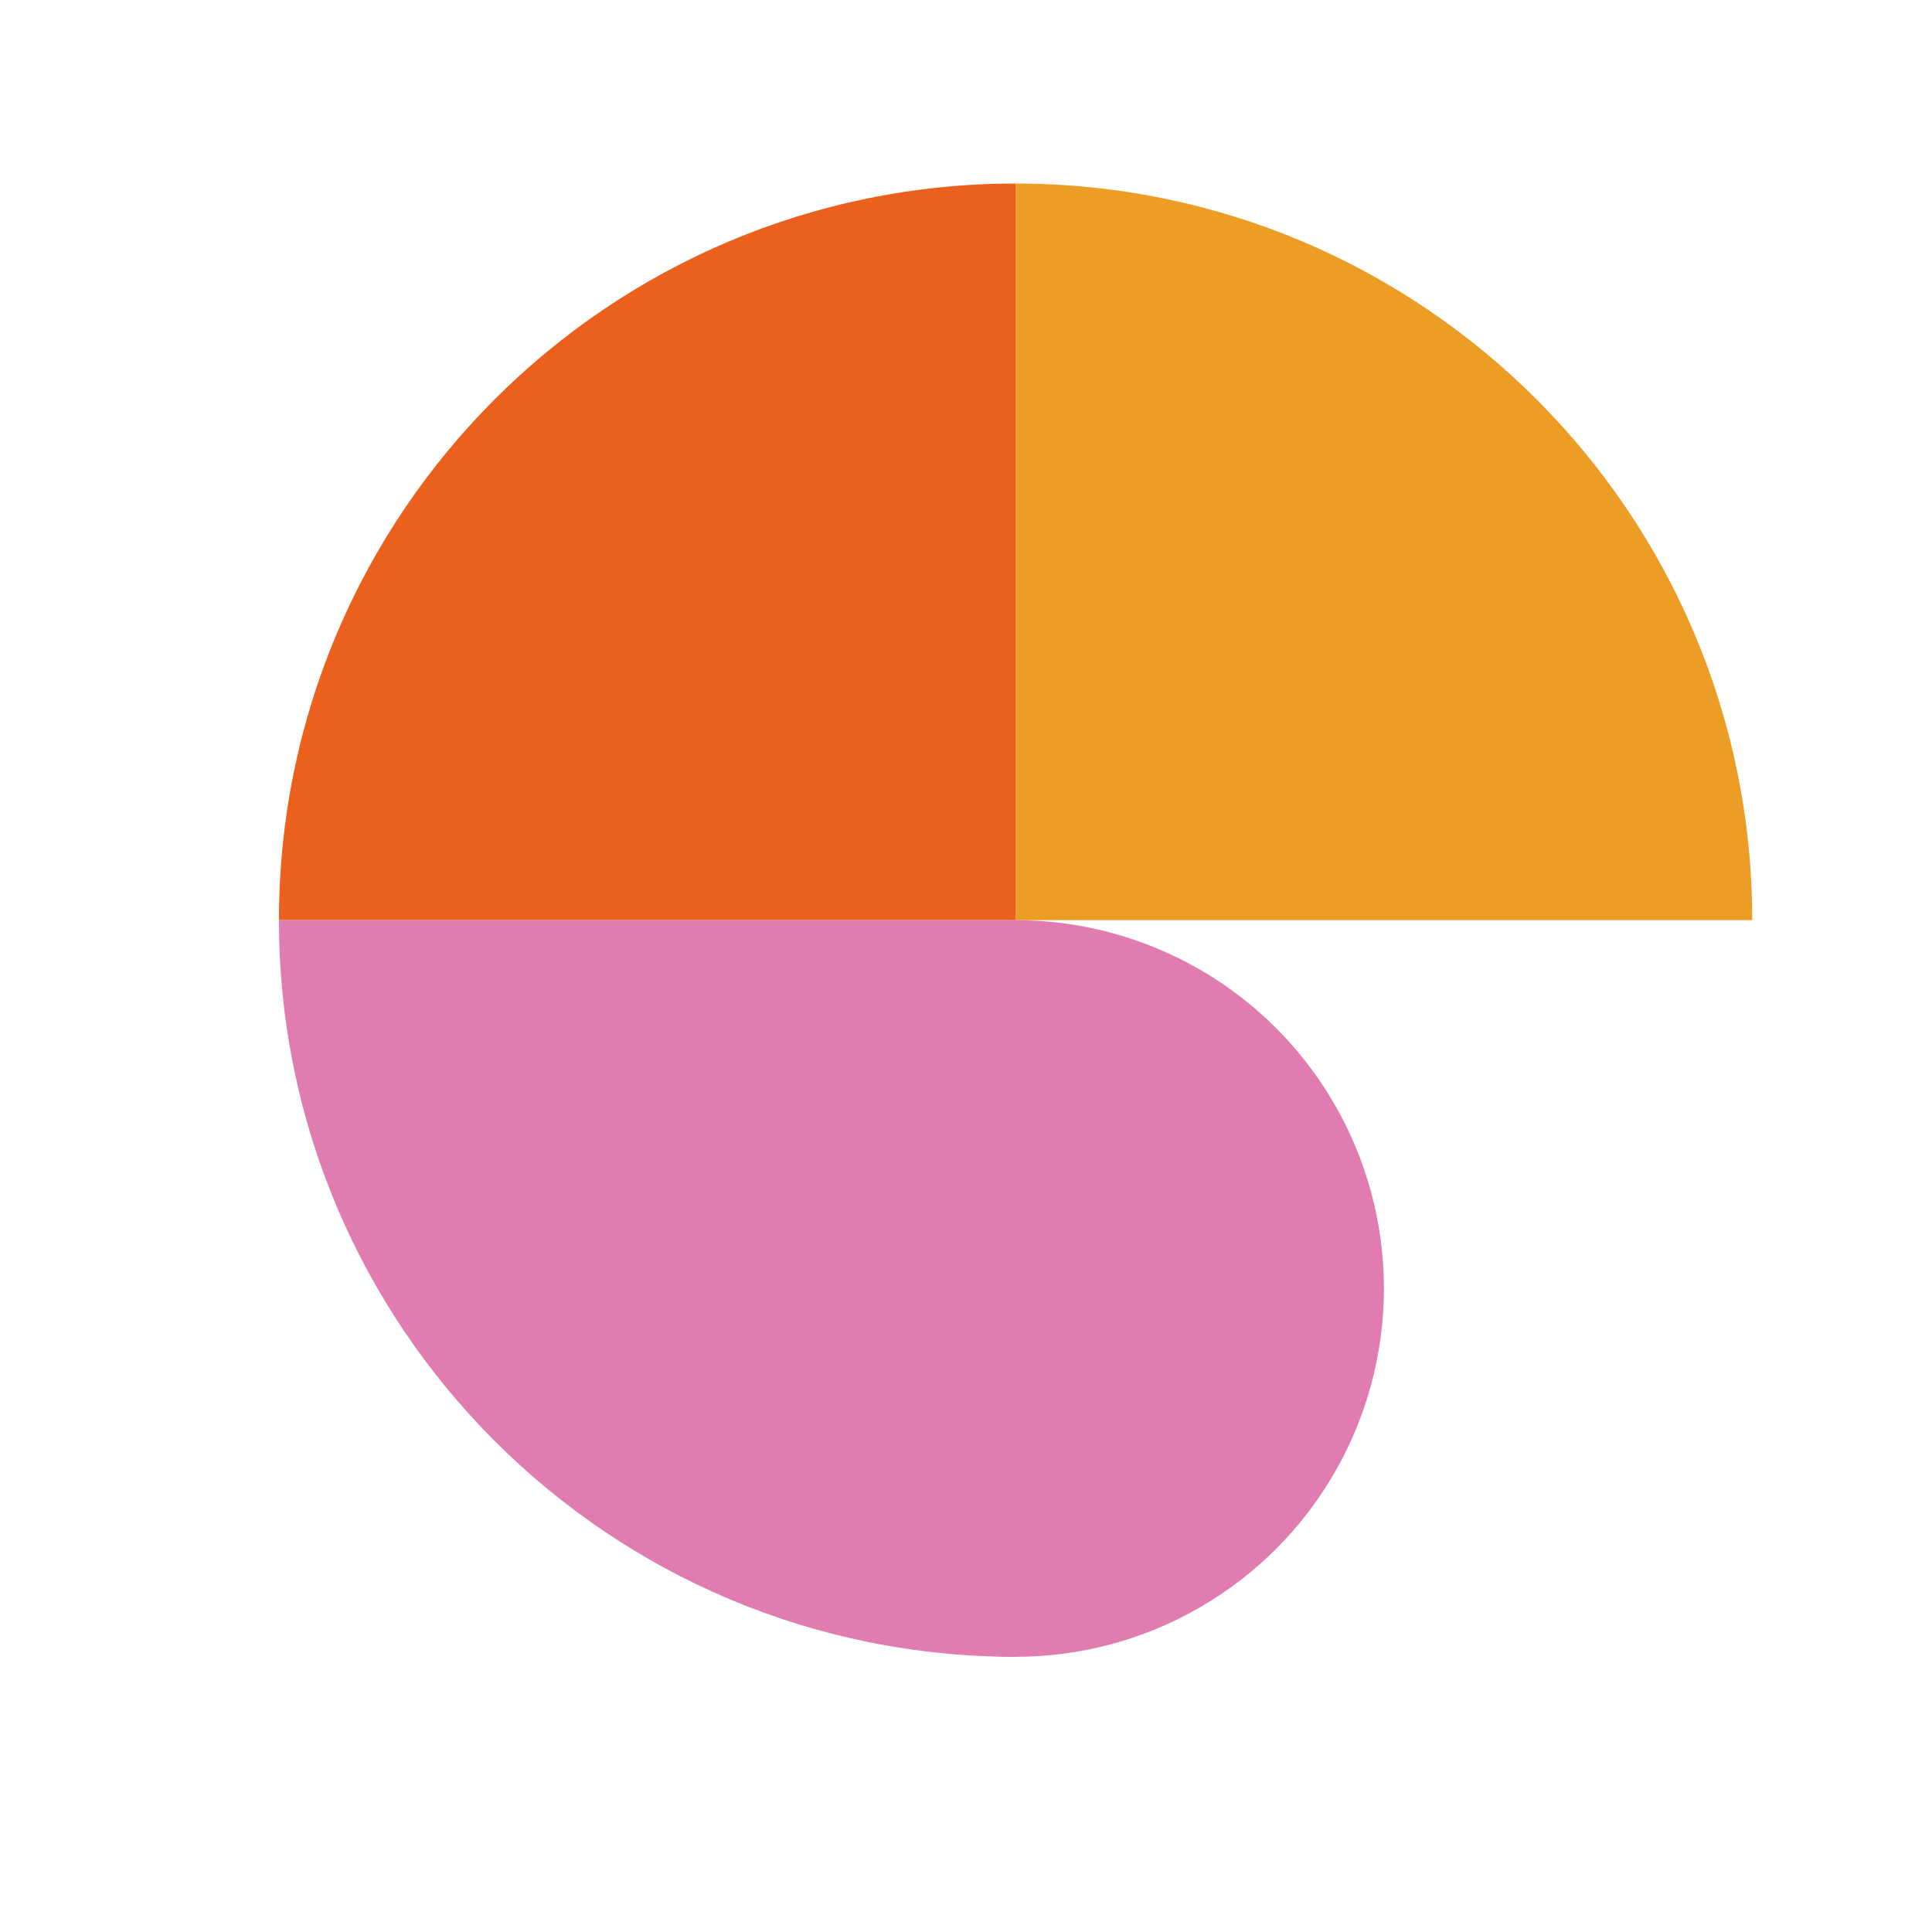
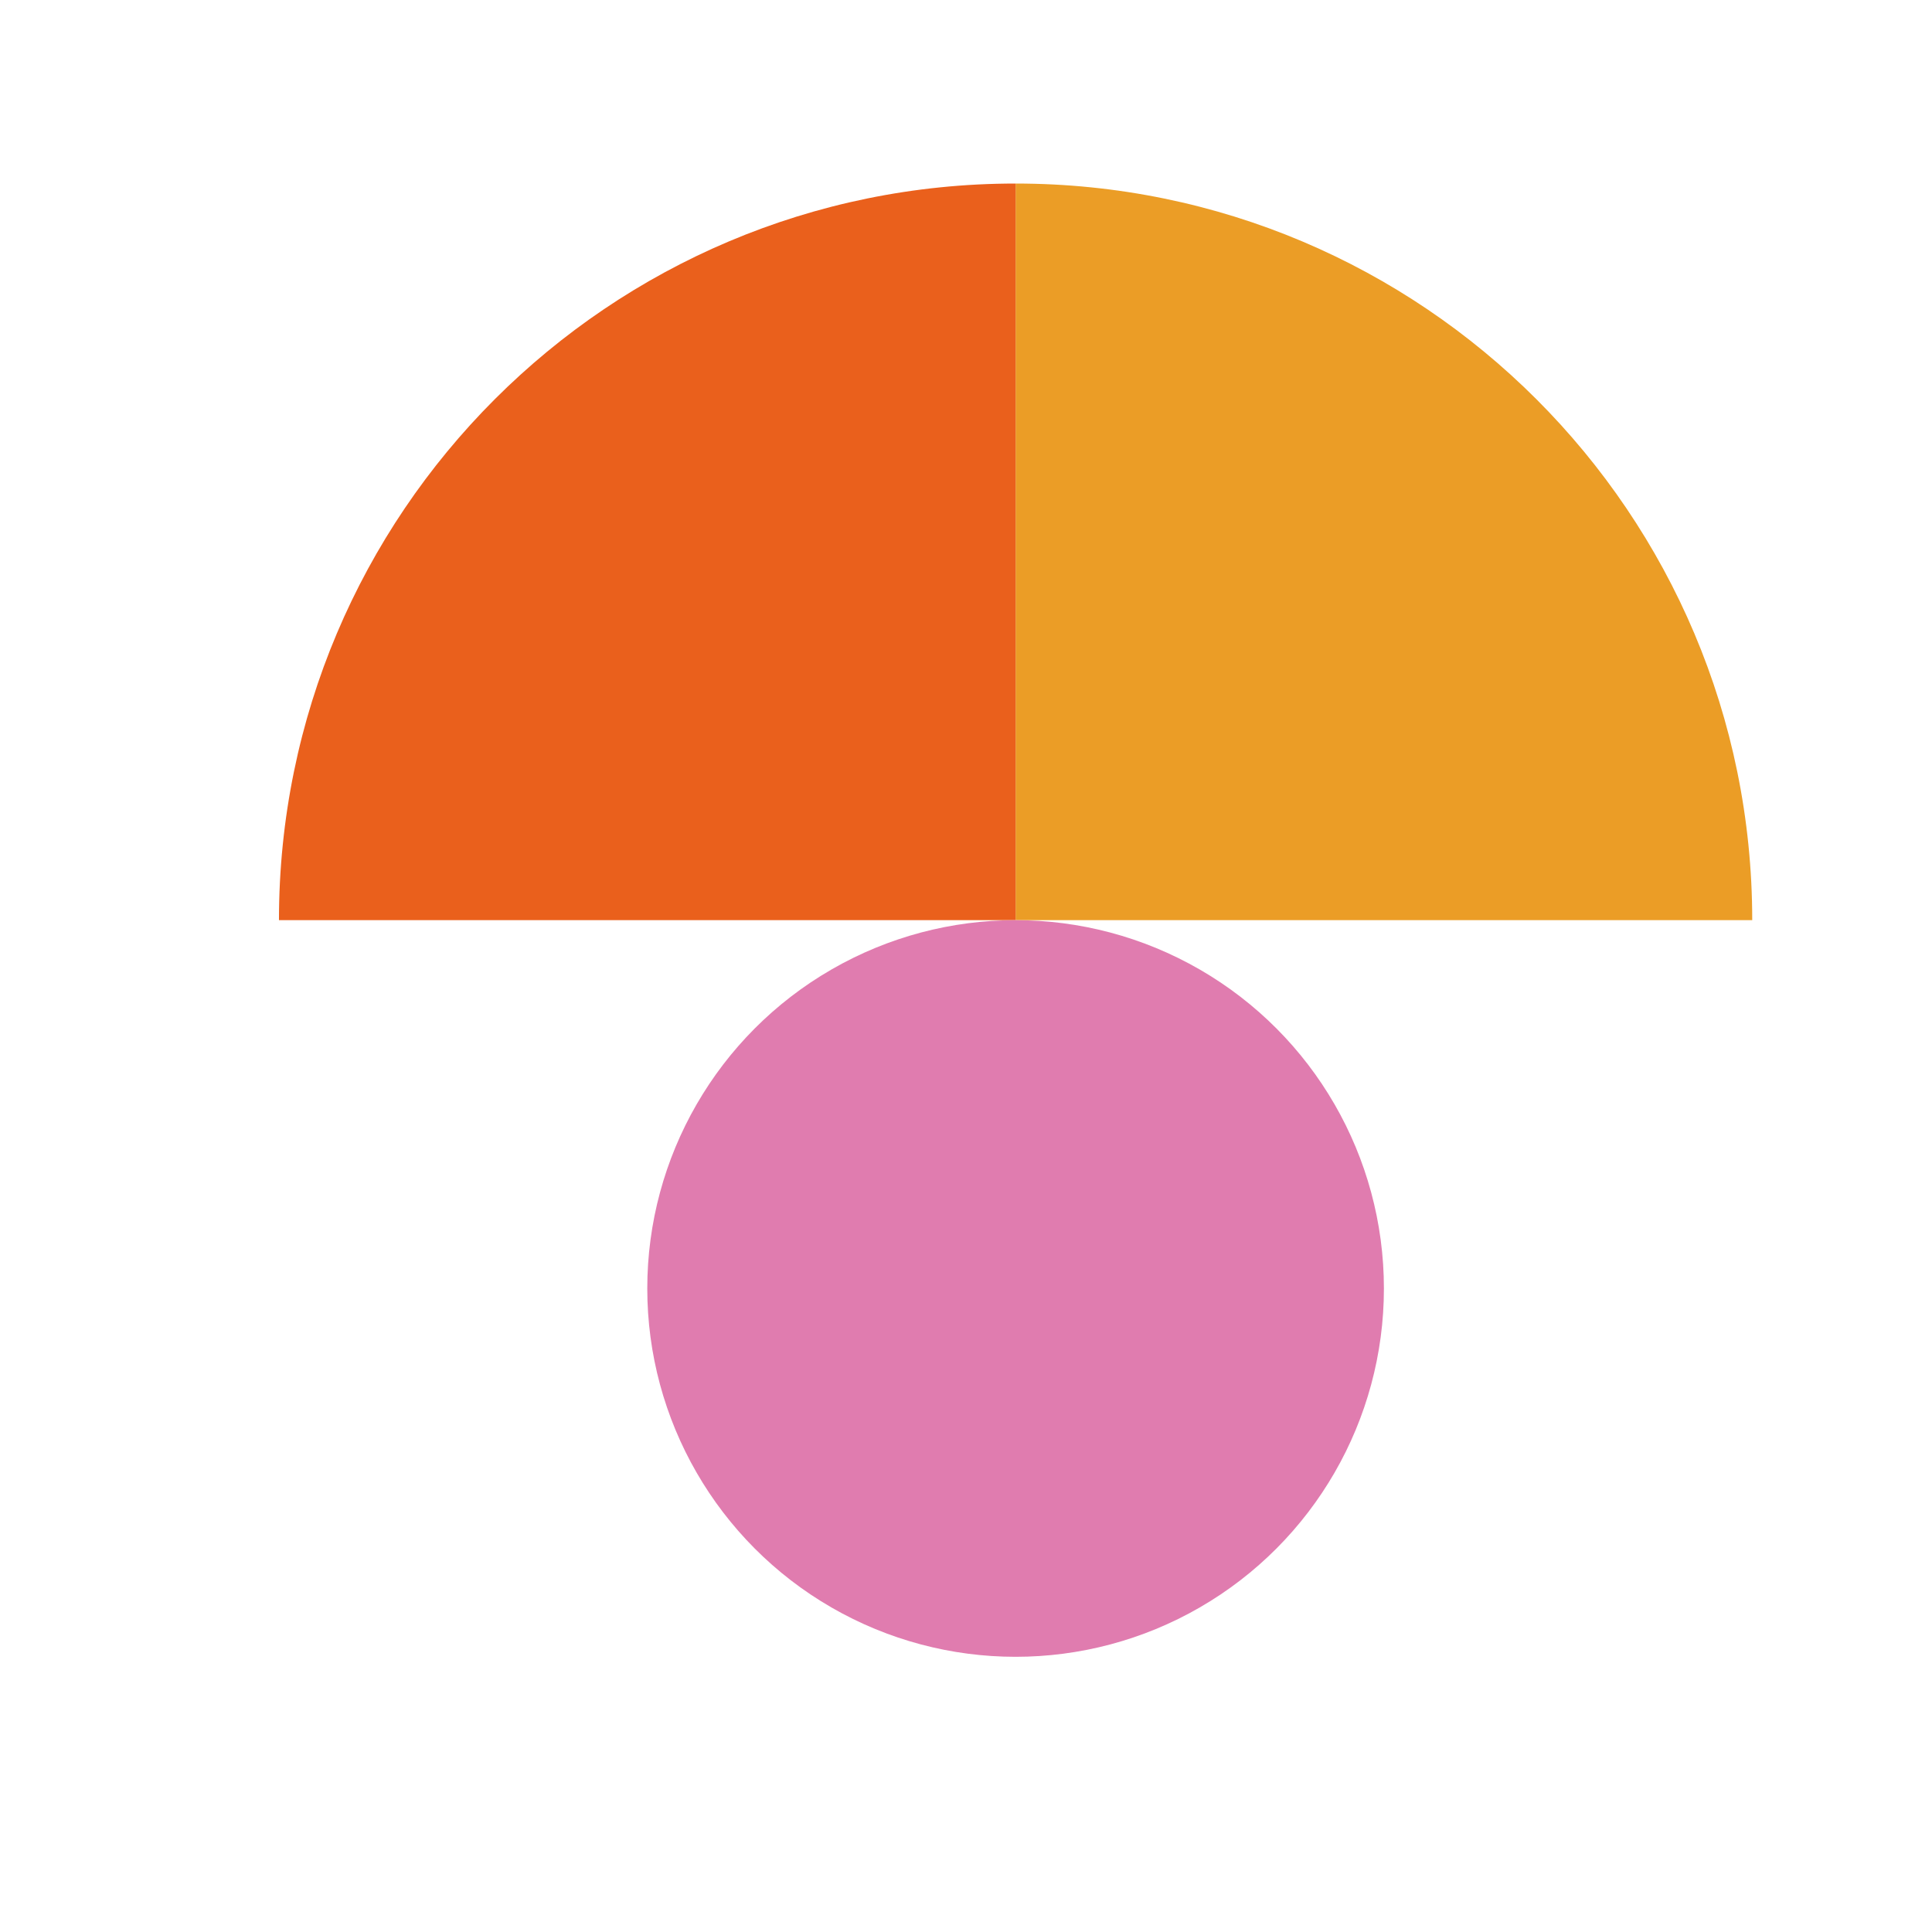
<svg xmlns="http://www.w3.org/2000/svg" viewBox="0 0 1000 1000">
  <defs>
    <style>.cls-1{fill:none;}.cls-2{fill:#ea601c;}.cls-3{fill:#eb9d26;}.cls-4{fill:#e07caf;}.cls-5{mix-blend-mode:multiply;}.cls-6{isolation:isolate;}</style>
  </defs>
  <g class="cls-6">
    <g id="Calque_4">
      <g>
        <path class="cls-3" d="M525.67,95c210.58,0,381.28,170.7,381.28,381.28h-381.28V95Z" />
        <path class="cls-1" d="M906.95,476.28c0,210.57-170.7,381.28-381.28,381.28V476.28h381.28Z" />
        <path class="cls-2" d="M525.67,95V476.28H144.39c0-210.58,170.71-381.28,381.28-381.28Z" />
-         <path class="cls-4" d="M525.67,857.56c-210.57,0-381.28-170.71-381.28-381.28h381.28v381.28Z" />
      </g>
      <g class="cls-5">
        <circle class="cls-4" cx="525.67" cy="666.92" r="190.64" />
      </g>
    </g>
  </g>
</svg>